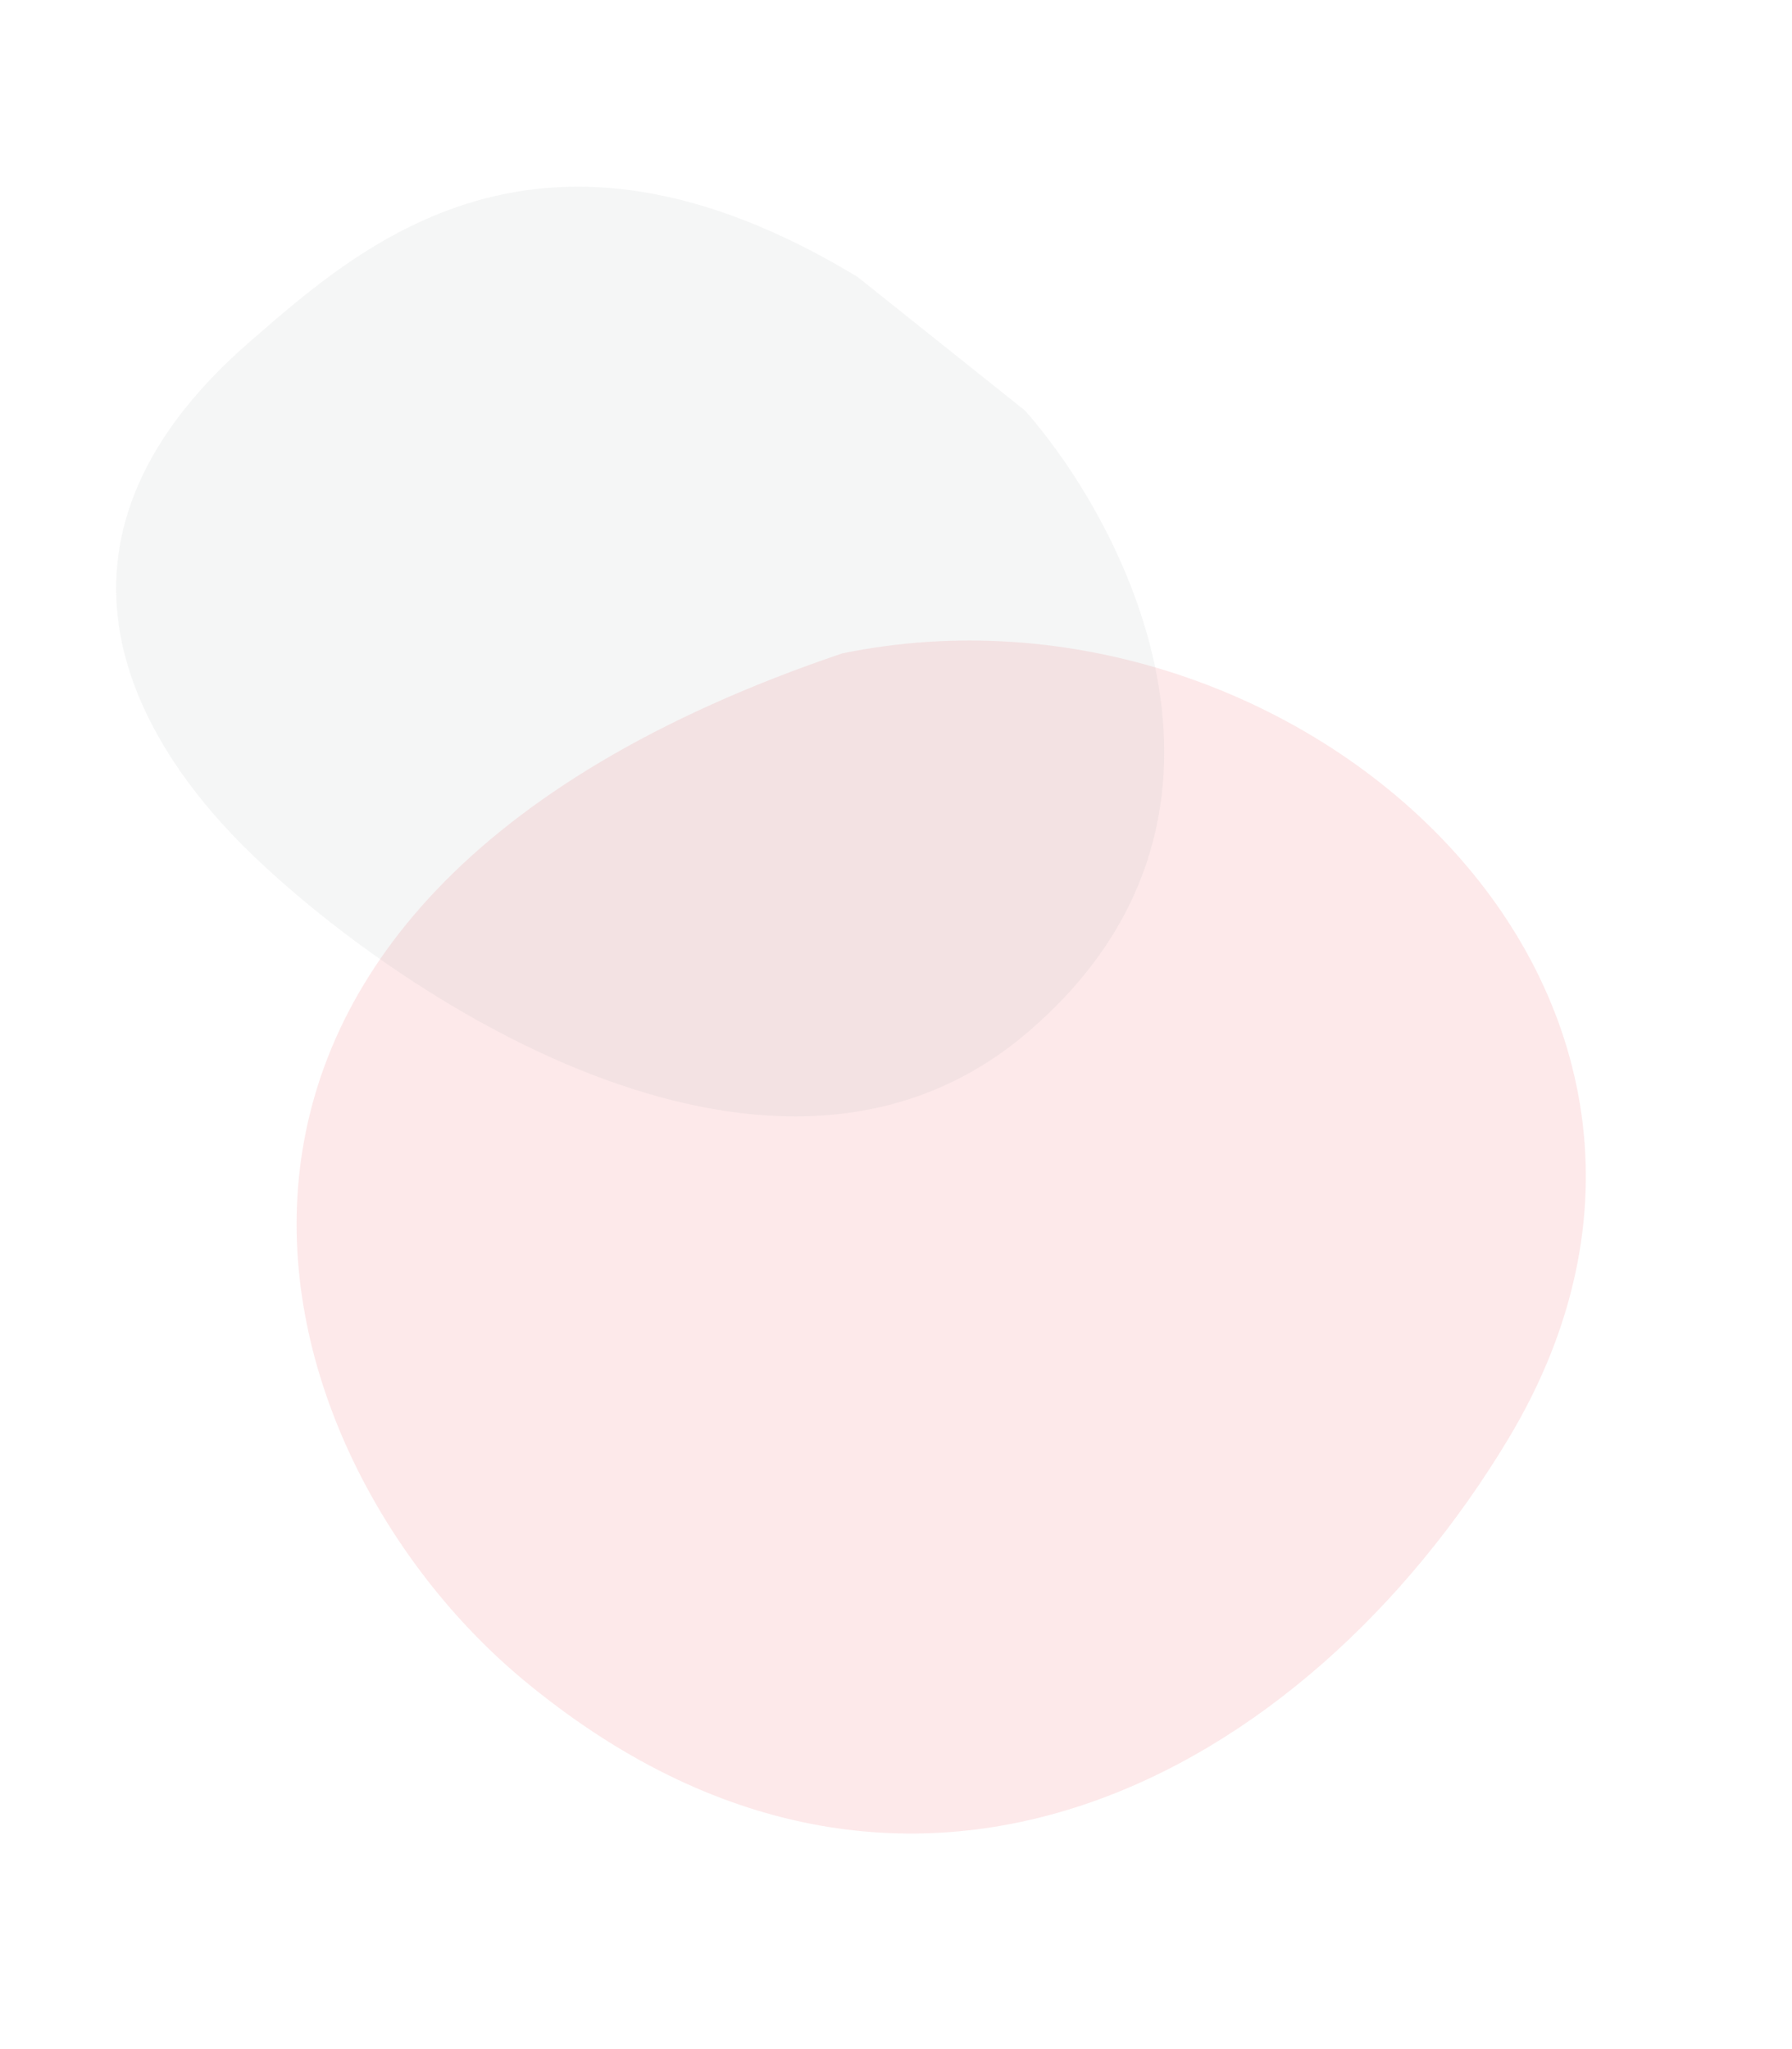
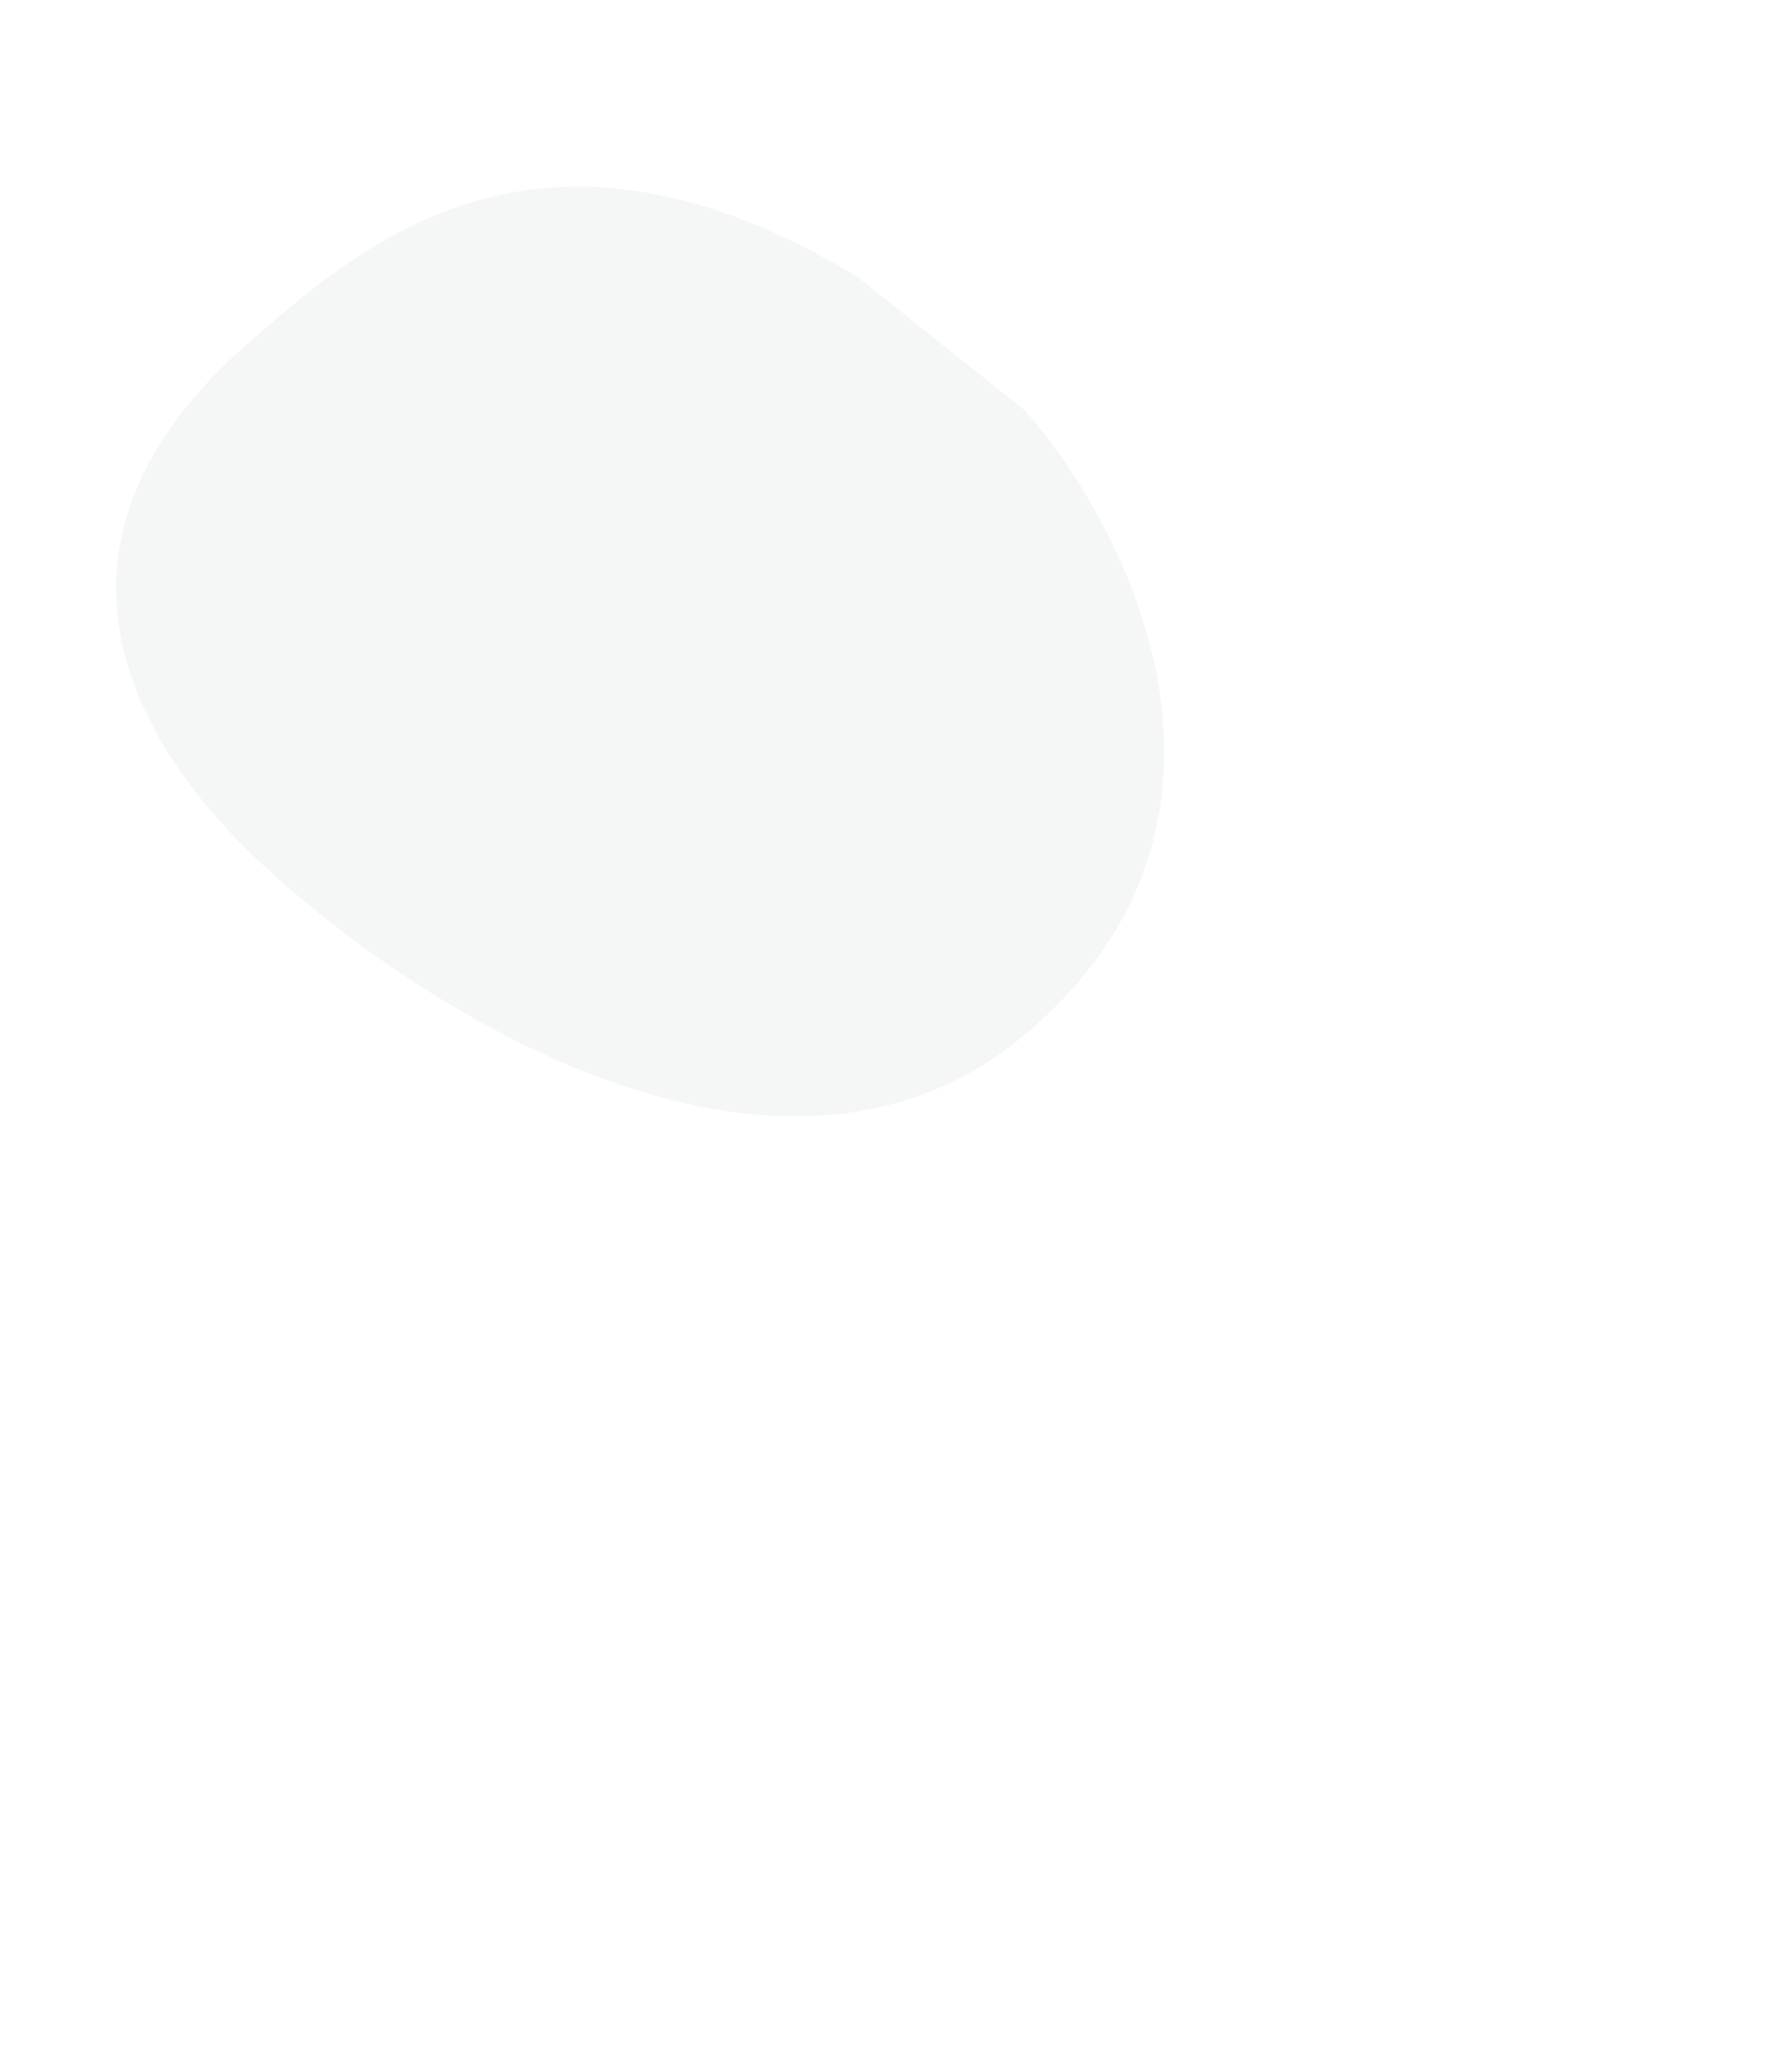
<svg xmlns="http://www.w3.org/2000/svg" width="762" height="871" viewBox="0 0 762 871" fill="none">
-   <path opacity="0.1" d="M358.073 277.806C38.349 386.09 107.007 618.299 222.683 714.312C385.345 849.323 555.377 754.725 641.313 611.826C755.664 421.677 551.45 237.957 358.073 277.806Z" fill="#EE262E" />
  <path opacity="0.1" d="M436.724 439.098C542.737 348.852 480.349 225.154 435.903 174.586L364.64 117.721C229.598 35.97 153.622 104.07 106.104 145.385C6.679 231.827 58.189 316.431 107.865 363.979C173.313 426.621 330.711 529.344 436.724 439.098Z" fill="#9FA5A8" />
</svg>